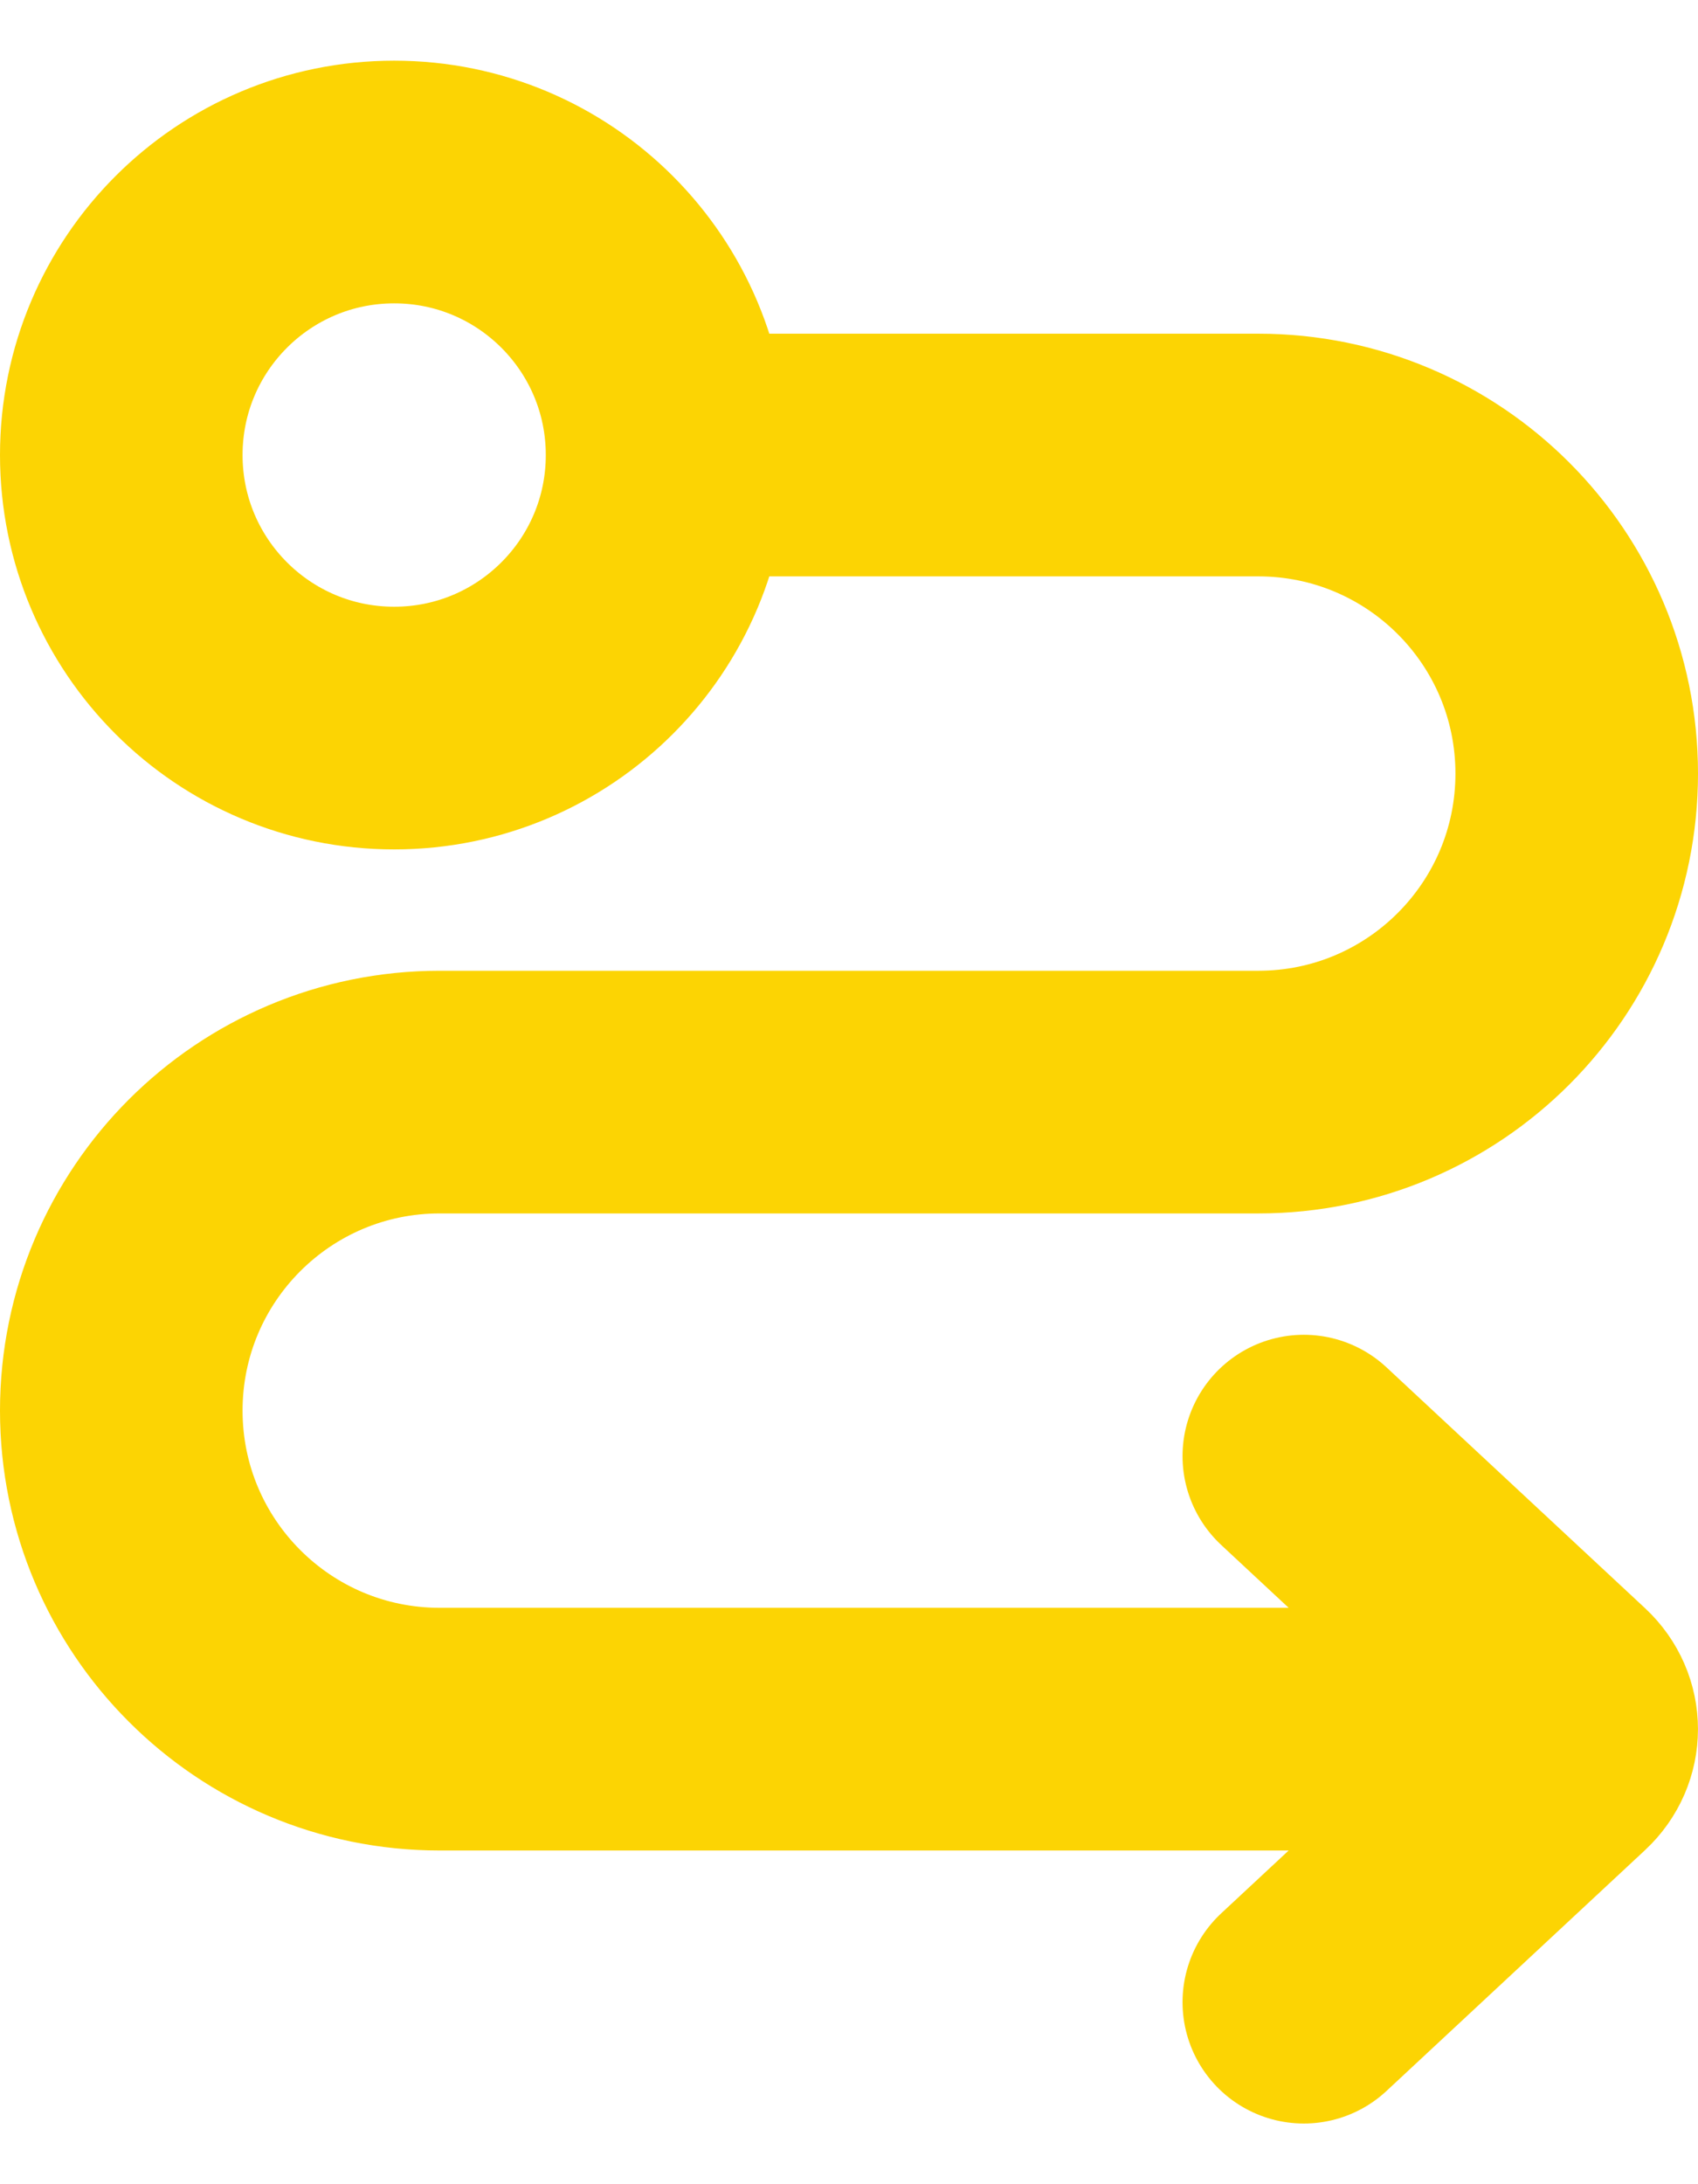
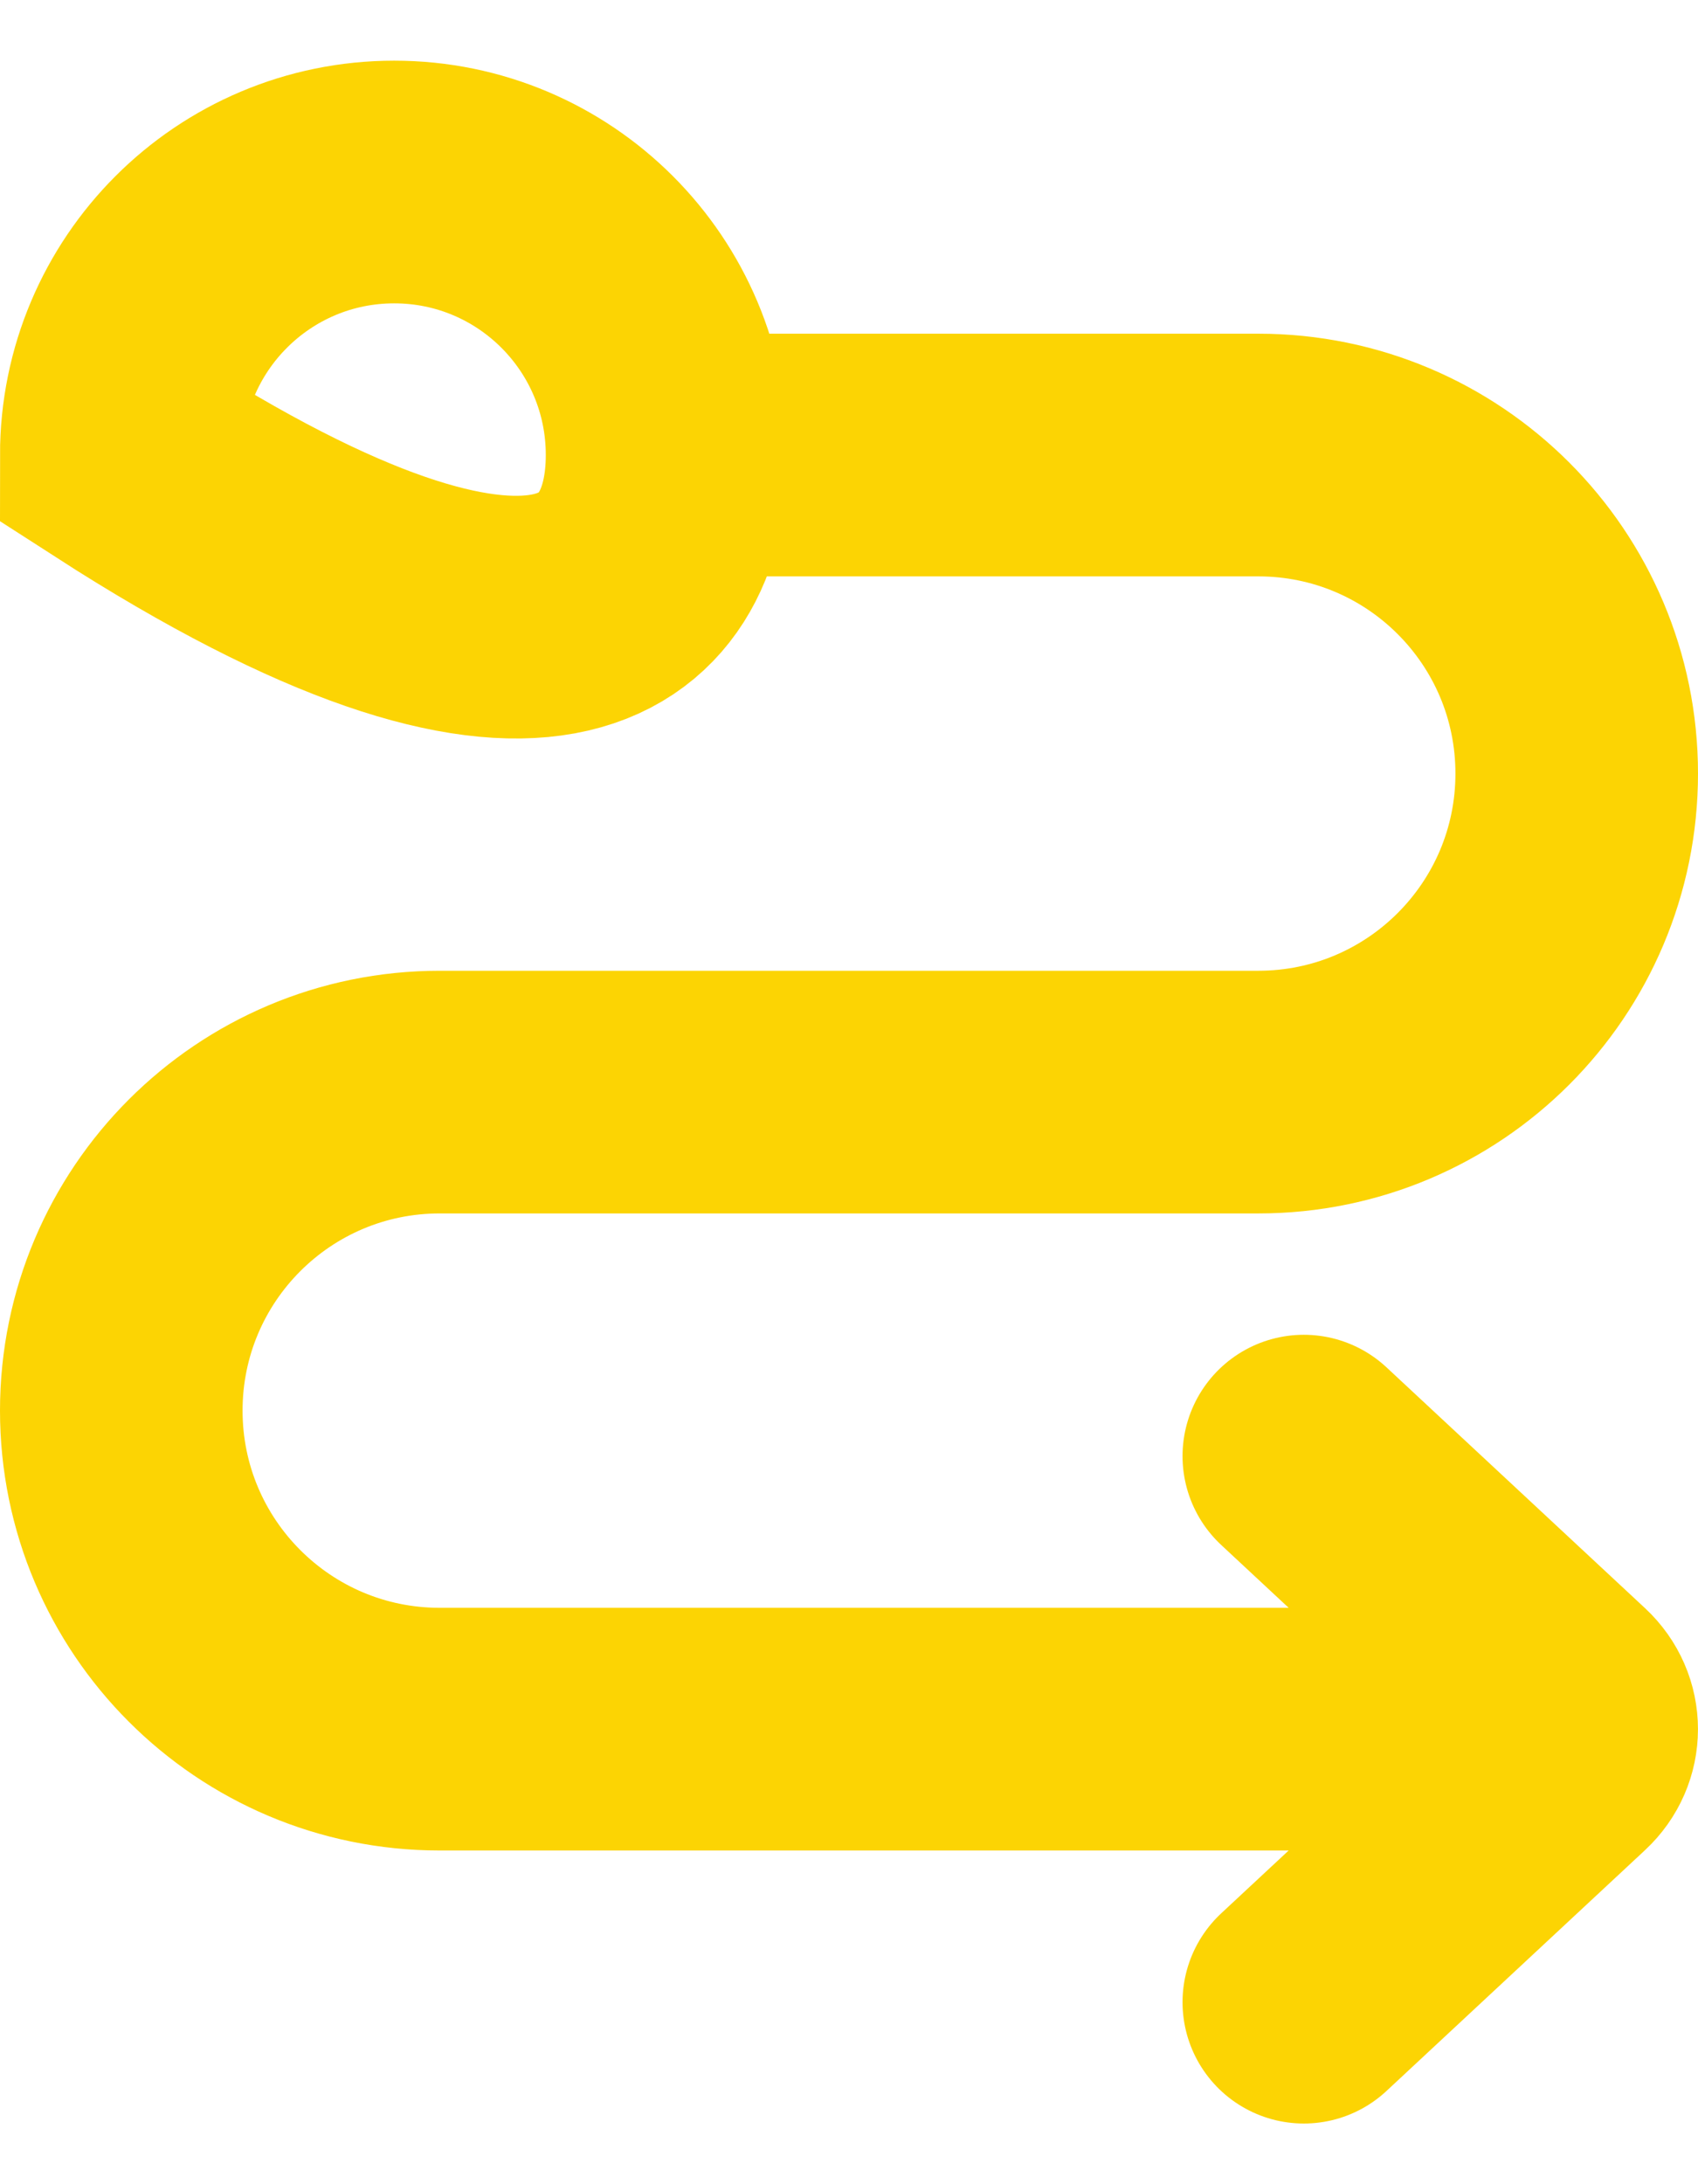
<svg xmlns="http://www.w3.org/2000/svg" width="14" height="18" viewBox="0 0 14 18" fill="none">
-   <path d="M5.5 3.75C5.5 2.507 4.493 1.5 3.25 1.5C2.007 1.5 1 2.507 1 3.75C1 4.993 2.007 6 3.25 6C4.493 6 5.5 4.993 5.5 3.75ZM5.5 3.75H10.375C11.825 3.75 13 4.925 13 6.375C13 7.825 11.825 9 10.375 9H3.625C2.175 9 1 10.175 1 11.625C1 13.075 2.175 14.25 3.625 14.25H12.25M10.75 16.5L12.882 14.515C13.039 14.369 13.039 14.131 12.882 13.985L10.75 12" stroke="#FCD403" stroke-width="2" stroke-linecap="round" />
+   <path d="M5.5 3.75C5.5 2.507 4.493 1.5 3.25 1.5C2.007 1.5 1 2.507 1 3.75C4.493 6 5.5 4.993 5.5 3.75ZM5.5 3.75H10.375C11.825 3.75 13 4.925 13 6.375C13 7.825 11.825 9 10.375 9H3.625C2.175 9 1 10.175 1 11.625C1 13.075 2.175 14.25 3.625 14.25H12.25M10.75 16.5L12.882 14.515C13.039 14.369 13.039 14.131 12.882 13.985L10.75 12" stroke="#FCD403" stroke-width="2" stroke-linecap="round" />
</svg>